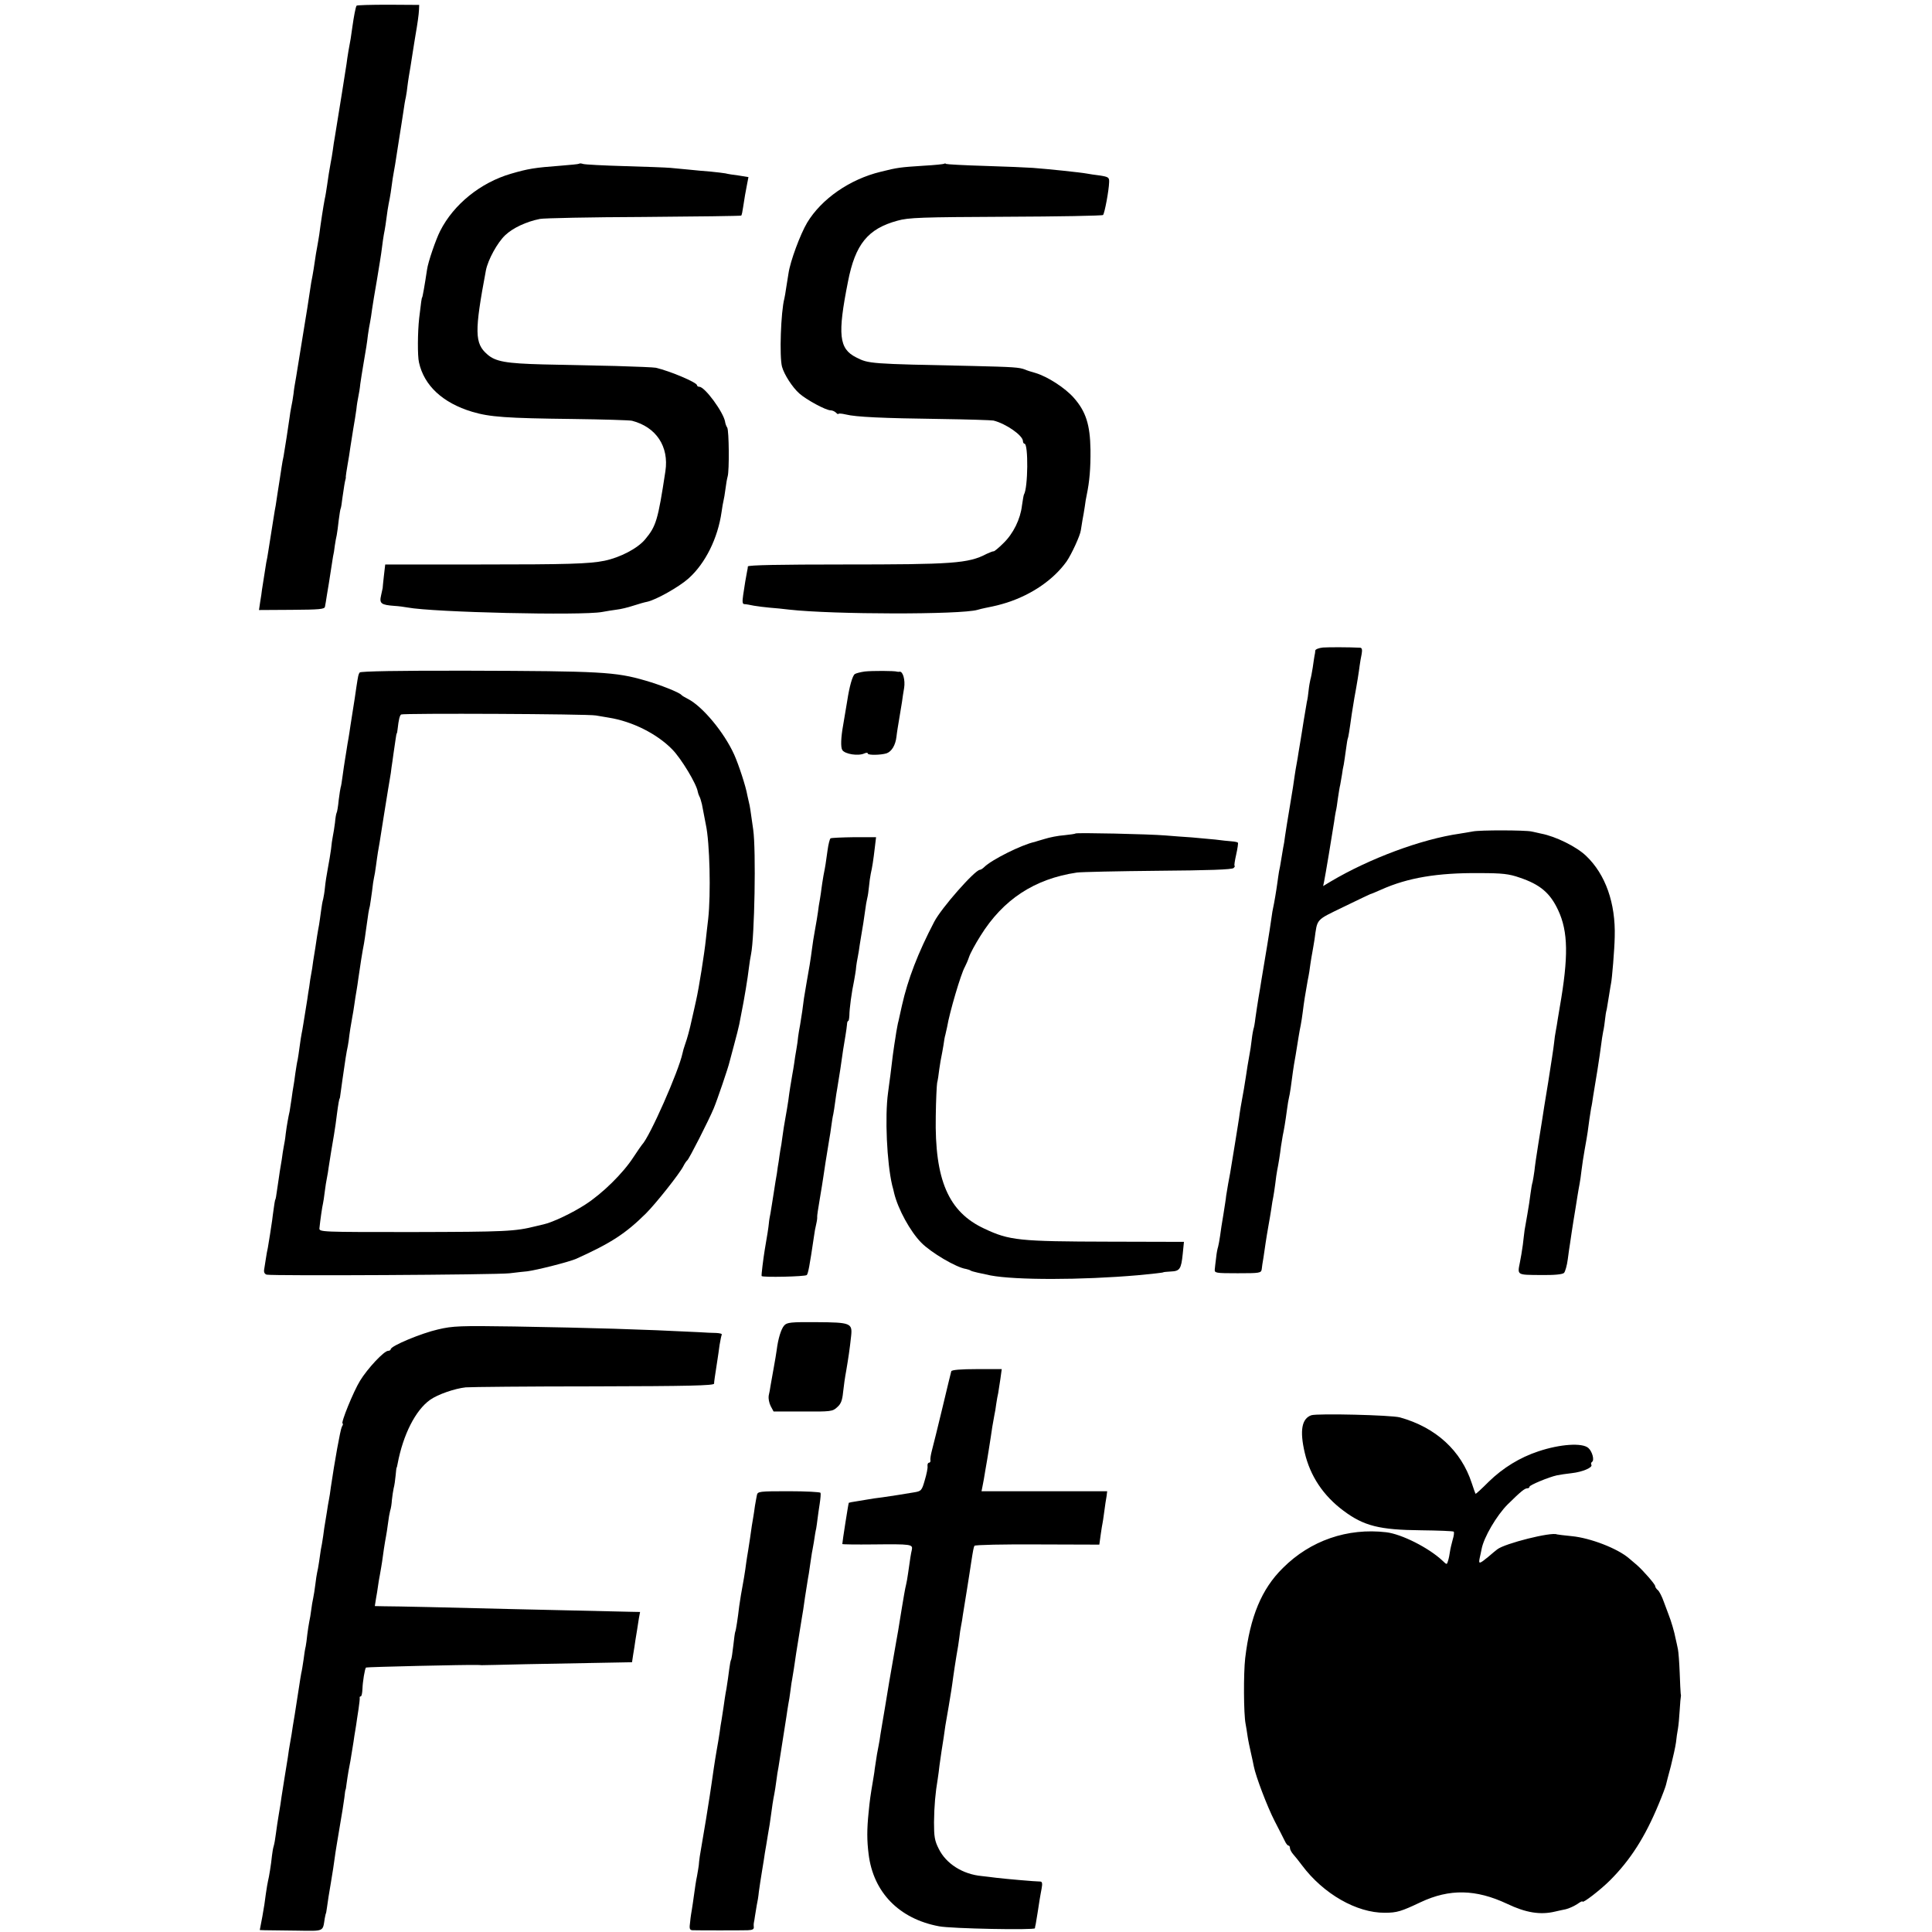
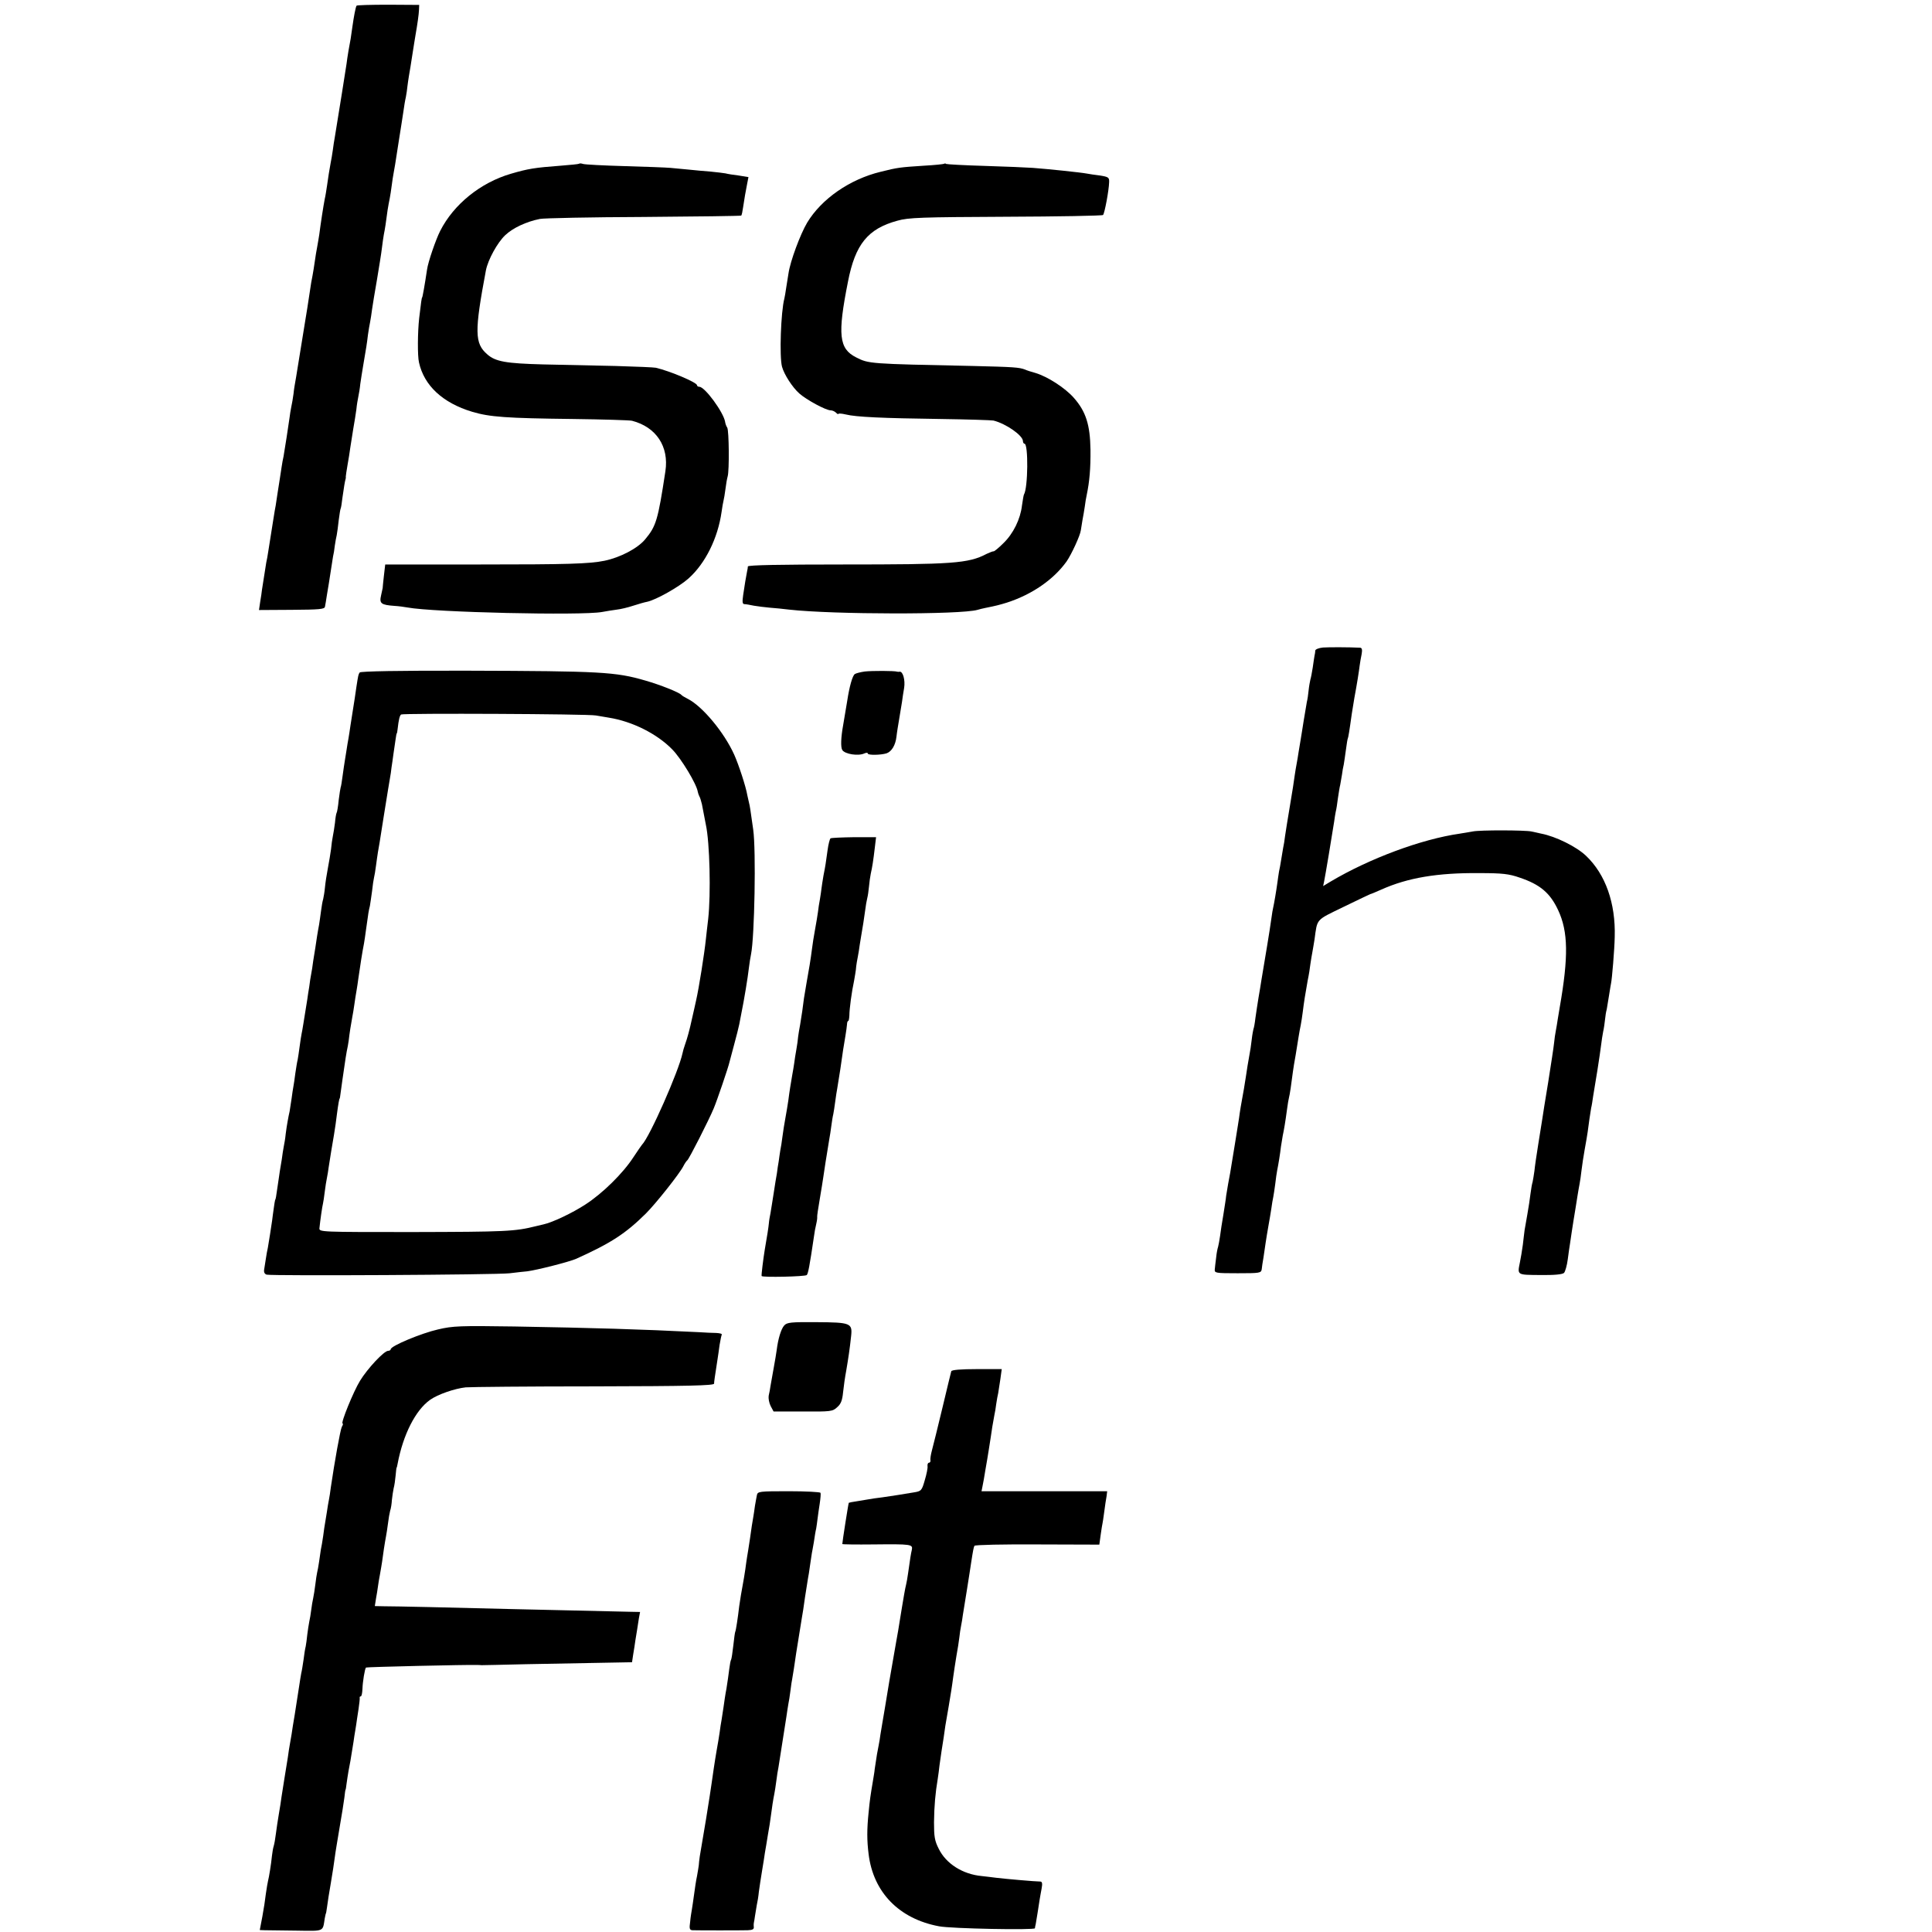
<svg xmlns="http://www.w3.org/2000/svg" version="1.0" width="984pt" height="984pt" viewBox="0 0 984 984" preserveAspectRatio="xMidYMid meet">
  <g transform="translate(0,984) scale(0.1,-0.1)" fill="#000000" stroke="none">
    <path d="M1816 9811 c-5 -8 -14 -56 -21 -106 -3 -23 -7 -50 -9 -62 -6 -30 -17 -94 -21 -128 -3 -24 -39 -245 -60 -375 -3 -14 -7 -43 -10 -65 -3 -22 -8 -51 -11 -65 -8 -44 -11 -64 -18 -113 -4 -27 -9 -59 -12 -70 -7 -36 -21 -127 -28 -182 -3 -16 -7 -46 -11 -65 -4 -19 -8 -46 -10 -60 -3 -22 -11 -75 -20 -119 -2 -15 -12 -76 -20 -131 -2 -14 -6 -38 -9 -55 -5 -30 -30 -183 -42 -259 -3 -21 -8 -48 -10 -60 -2 -11 -7 -39 -9 -61 -3 -22 -8 -53 -12 -70 -3 -16 -7 -39 -8 -50 -4 -32 -27 -178 -31 -200 -3 -11 -7 -36 -10 -55 -3 -19 -7 -46 -9 -59 -2 -13 -7 -45 -11 -70 -4 -25 -8 -55 -10 -66 -4 -17 -16 -98 -38 -235 -3 -19 -7 -44 -10 -55 -4 -25 -18 -113 -22 -140 -1 -11 -5 -38 -9 -61 l-6 -41 167 1 c140 1 167 3 169 16 2 8 6 35 10 60 4 25 9 52 10 60 5 34 18 116 21 135 3 11 7 36 9 55 3 19 7 44 10 55 2 11 7 45 10 75 4 30 8 57 10 60 2 3 6 28 9 55 7 51 13 86 16 95 1 3 2 8 1 12 0 4 4 31 9 60 5 29 12 69 14 88 3 19 10 62 15 95 6 33 13 78 16 100 2 22 7 51 10 65 3 14 8 43 10 65 3 22 10 65 15 95 15 87 19 112 24 155 3 22 8 51 11 65 3 14 7 43 10 65 3 21 14 89 25 151 10 61 22 133 25 160 3 27 8 58 10 70 5 23 12 69 19 124 3 19 8 46 11 60 3 14 7 43 10 65 3 22 7 51 10 65 5 26 7 38 25 155 6 39 13 81 15 95 2 14 7 43 10 65 3 22 8 54 12 70 3 17 7 41 8 55 2 14 5 39 8 55 3 17 11 64 17 105 6 41 14 86 16 100 10 57 17 106 18 130 l1 25 -158 1 c-87 0 -160 -2 -161 -5z" />
    <path d="M2949 9006 c-2 -2 -44 -6 -94 -10 -132 -10 -164 -15 -253 -41 -154 -45 -291 -155 -360 -291 -22 -43 -62 -159 -67 -197 -12 -80 -23 -142 -25 -142 -2 0 -6 -26 -15 -105 -8 -71 -9 -193 -1 -226 26 -118 121 -206 270 -251 90 -27 173 -33 516 -37 151 -2 286 -6 299 -9 123 -32 189 -131 170 -257 -38 -250 -47 -280 -104 -348 -38 -45 -125 -91 -206 -108 -78 -16 -193 -19 -630 -19 l-487 0 -7 -60 c-4 -33 -6 -60 -6 -60 0 0 -4 -17 -8 -37 -10 -42 0 -49 69 -54 19 -1 49 -5 65 -8 133 -25 888 -42 991 -23 23 4 57 10 75 12 19 2 57 11 84 20 28 9 59 18 71 20 46 10 163 76 211 119 86 77 149 205 168 338 3 23 8 50 10 58 2 8 7 35 10 60 3 25 8 53 11 63 9 30 7 234 -2 249 -5 7 -10 21 -11 30 -8 48 -103 178 -131 178 -7 0 -12 4 -12 8 0 14 -137 72 -210 89 -8 2 -100 6 -205 9 -104 2 -271 6 -370 8 -187 5 -241 14 -283 51 -65 56 -66 115 -7 429 11 54 58 140 98 178 39 37 107 69 177 83 19 4 257 9 528 10 271 2 495 5 497 7 3 2 7 22 10 44 8 51 11 71 20 116 l7 36 -49 8 c-26 3 -57 8 -68 11 -11 2 -45 6 -75 9 -30 2 -80 7 -110 10 -30 3 -73 7 -95 9 -22 2 -128 6 -235 9 -107 3 -201 8 -210 11 -9 3 -18 4 -21 1z" />
    <path d="M4809 9006 c-2 -2 -49 -7 -104 -10 -122 -8 -132 -9 -220 -31 -157 -38 -301 -138 -374 -259 -35 -59 -86 -196 -95 -258 -3 -21 -9 -55 -12 -75 -3 -21 -7 -45 -9 -53 -18 -67 -26 -298 -12 -348 11 -40 53 -105 88 -136 36 -32 135 -86 160 -86 8 0 20 -5 27 -12 7 -7 12 -9 12 -6 0 3 17 2 38 -3 52 -13 186 -19 482 -23 140 -2 262 -6 270 -8 64 -16 150 -76 150 -105 0 -7 4 -13 8 -13 20 0 18 -226 -3 -259 -2 -4 -6 -29 -10 -56 -8 -69 -44 -143 -95 -192 -23 -23 -45 -41 -49 -41 -3 1 -19 -5 -36 -13 -93 -49 -173 -54 -732 -54 -318 0 -483 -3 -484 -10 0 -5 -2 -17 -4 -25 -5 -25 -13 -72 -20 -121 -5 -35 -4 -46 7 -46 7 0 29 -4 48 -8 19 -3 55 -8 80 -10 25 -2 70 -6 100 -10 223 -25 875 -26 959 -1 9 3 27 7 41 10 51 10 74 16 109 27 127 41 237 117 303 209 25 36 70 133 73 160 1 8 5 31 8 50 4 19 9 51 12 70 2 19 7 46 10 60 14 67 20 134 19 230 -2 126 -23 194 -85 264 -44 50 -132 107 -194 126 -22 6 -47 14 -55 18 -29 11 -57 13 -265 18 -530 11 -530 11 -595 44 -87 44 -95 115 -41 386 37 190 101 269 252 310 56 16 123 18 552 20 268 1 491 5 495 9 8 8 30 126 31 167 1 24 -3 27 -46 34 -27 3 -57 8 -68 10 -32 6 -195 23 -275 29 -30 2 -140 7 -245 10 -104 3 -192 8 -196 10 -3 3 -8 3 -10 1z" />
    <path d="M6738 6542 c-21 -2 -38 -9 -39 -15 0 -7 -2 -19 -4 -27 -1 -8 -6 -35 -9 -60 -4 -25 -9 -52 -12 -61 -2 -9 -7 -34 -9 -55 -2 -22 -6 -48 -9 -59 -2 -11 -9 -54 -16 -95 -6 -41 -14 -86 -16 -100 -2 -14 -7 -41 -10 -60 -3 -19 -7 -46 -10 -60 -3 -14 -7 -41 -10 -60 -2 -19 -13 -88 -24 -153 -11 -65 -22 -134 -25 -155 -2 -20 -7 -48 -10 -62 -2 -13 -7 -40 -10 -60 -3 -20 -8 -47 -11 -60 -2 -14 -6 -38 -8 -55 -6 -44 -17 -108 -21 -125 -2 -8 -7 -35 -10 -60 -3 -25 -13 -85 -21 -135 -15 -92 -21 -128 -30 -180 -2 -16 -9 -55 -14 -85 -5 -30 -12 -77 -16 -105 -3 -27 -8 -53 -10 -56 -1 -3 -6 -28 -9 -55 -3 -27 -8 -60 -11 -74 -8 -45 -13 -74 -18 -110 -6 -40 -15 -94 -22 -130 -3 -14 -7 -41 -10 -60 -2 -19 -14 -91 -25 -160 -26 -161 -26 -159 -34 -200 -3 -19 -8 -46 -10 -60 -1 -14 -8 -56 -14 -95 -7 -38 -14 -88 -17 -110 -3 -22 -8 -47 -10 -55 -3 -8 -8 -33 -10 -55 -3 -22 -6 -49 -7 -60 -2 -19 4 -20 117 -20 111 0 119 1 122 20 1 11 5 38 9 60 3 22 8 56 11 75 3 19 9 58 14 85 5 28 12 68 15 89 3 21 7 48 10 60 2 12 7 41 10 66 3 25 7 56 10 70 6 29 15 84 19 120 2 14 6 39 9 55 7 33 13 68 22 135 3 25 8 52 10 60 4 14 12 68 20 132 2 15 8 53 14 85 5 32 12 74 15 93 3 19 8 46 11 60 3 14 7 43 10 65 6 49 13 94 25 160 6 28 12 66 14 85 3 19 7 46 10 60 3 14 7 43 11 65 15 108 4 96 148 166 72 35 133 64 136 65 3 0 29 11 56 23 134 60 285 86 500 84 117 0 151 -4 205 -23 104 -35 155 -78 196 -166 51 -109 53 -237 8 -494 -2 -14 -7 -41 -10 -60 -3 -19 -7 -46 -10 -60 -3 -14 -7 -42 -9 -63 -2 -21 -16 -111 -30 -200 -15 -89 -28 -173 -30 -187 -2 -14 -11 -70 -20 -125 -9 -55 -18 -117 -20 -139 -3 -21 -7 -46 -9 -55 -3 -9 -8 -36 -11 -61 -3 -25 -10 -72 -16 -105 -6 -33 -12 -69 -14 -80 -1 -11 -6 -45 -9 -75 -4 -30 -11 -71 -15 -90 -13 -65 -16 -63 103 -64 73 -1 114 3 122 11 6 7 15 38 19 70 4 31 9 66 11 77 2 11 6 38 9 61 6 40 11 70 20 125 3 17 7 45 10 63 3 17 7 43 10 57 3 14 7 45 10 70 3 25 10 72 16 105 6 33 13 73 15 88 5 42 14 100 18 124 3 11 7 38 10 59 4 22 13 82 22 134 8 52 17 111 19 130 2 19 7 49 10 65 4 17 8 46 10 65 2 19 5 37 6 40 2 6 2 6 14 80 5 30 9 57 10 60 5 20 18 176 19 238 5 172 -47 319 -146 413 -49 47 -155 99 -228 113 -14 3 -36 8 -50 11 -29 7 -264 8 -300 0 -13 -2 -42 -7 -65 -11 -196 -28 -461 -127 -658 -244 l-38 -23 5 24 c5 23 41 238 51 304 2 17 6 39 8 50 3 11 8 42 11 68 4 27 9 59 12 70 2 12 6 36 9 52 2 17 6 39 9 51 2 12 7 45 11 75 4 30 8 56 10 59 2 4 7 31 20 125 2 11 8 47 13 80 14 75 23 133 27 165 2 14 6 40 10 58 4 22 2 32 -7 33 -59 3 -160 3 -190 1z" />
    <path d="M1832 6415 c-7 -11 -7 -11 -17 -75 -6 -45 -10 -67 -19 -125 -3 -16 -7 -48 -11 -70 -3 -23 -8 -52 -10 -65 -3 -14 -7 -41 -10 -60 -3 -19 -7 -44 -9 -56 -2 -12 -7 -45 -11 -75 -4 -30 -8 -56 -10 -59 -1 -3 -6 -32 -10 -65 -3 -32 -8 -62 -11 -66 -2 -3 -6 -26 -8 -50 -3 -24 -8 -55 -11 -69 -3 -14 -7 -43 -9 -65 -3 -22 -10 -65 -16 -96 -6 -31 -13 -76 -15 -99 -2 -23 -7 -50 -9 -59 -3 -9 -8 -36 -11 -61 -3 -25 -8 -56 -10 -70 -3 -14 -7 -40 -10 -57 -3 -18 -7 -45 -9 -60 -3 -16 -7 -46 -11 -68 -3 -23 -7 -52 -10 -65 -3 -13 -7 -42 -10 -65 -4 -22 -8 -51 -10 -65 -19 -117 -25 -158 -29 -175 -2 -11 -7 -40 -10 -65 -3 -25 -8 -55 -10 -67 -3 -11 -8 -43 -12 -70 -3 -26 -8 -57 -10 -68 -2 -10 -6 -37 -9 -60 -3 -22 -8 -51 -10 -65 -3 -14 -8 -36 -10 -50 -3 -14 -7 -43 -10 -65 -2 -22 -7 -51 -10 -65 -3 -14 -7 -43 -10 -65 -4 -22 -8 -49 -10 -60 -1 -11 -7 -45 -11 -75 -8 -58 -10 -68 -13 -72 -1 -2 -4 -21 -7 -43 -3 -22 -7 -49 -8 -60 -4 -30 -18 -117 -22 -140 -3 -11 -7 -36 -10 -55 -3 -19 -7 -45 -9 -57 -2 -13 3 -22 13 -25 34 -7 1169 -1 1237 7 39 5 79 9 90 10 48 6 214 48 250 64 177 80 251 128 355 231 50 50 170 201 190 240 7 14 16 27 20 30 9 6 111 207 135 265 18 43 75 211 80 235 2 8 13 49 24 90 11 41 23 87 26 103 3 15 7 38 10 52 15 73 34 189 39 235 3 25 8 56 11 70 18 89 26 530 11 635 -15 107 -17 120 -21 135 -2 8 -6 26 -9 40 -7 43 -44 156 -67 207 -51 113 -161 245 -235 283 -16 8 -31 17 -34 21 -12 13 -107 51 -184 73 -151 44 -227 48 -899 50 -357 1 -551 -3 -555 -9z m1203 -219 c17 -3 46 -8 65 -11 120 -19 246 -82 324 -162 46 -47 124 -176 130 -216 1 -6 5 -17 8 -23 4 -6 9 -24 13 -40 10 -54 15 -79 20 -104 20 -91 26 -353 12 -480 -4 -36 -10 -83 -12 -105 -7 -68 -35 -247 -50 -312 -3 -13 -7 -33 -10 -45 -5 -23 -18 -78 -20 -88 -1 -3 -5 -18 -9 -35 -4 -16 -12 -41 -17 -55 -5 -14 -11 -34 -13 -45 -19 -90 -167 -426 -206 -465 -3 -3 -22 -31 -44 -64 -53 -82 -158 -185 -245 -241 -66 -43 -167 -91 -213 -101 -10 -2 -27 -6 -38 -9 -108 -27 -153 -29 -630 -30 -469 0 -475 0 -473 20 4 39 14 110 18 125 2 8 6 35 9 60 3 25 8 56 11 70 3 14 7 39 9 55 8 52 17 108 27 165 5 30 12 78 15 105 7 54 12 80 14 80 1 0 3 14 5 30 2 17 6 46 9 65 3 19 8 53 11 75 3 22 8 54 11 70 4 17 8 41 10 55 4 36 12 87 18 118 3 15 8 45 11 67 3 22 8 54 11 70 3 17 7 44 9 60 8 57 21 141 29 180 2 11 7 45 11 75 11 80 13 93 19 116 2 12 7 45 11 75 3 30 8 61 10 69 2 8 7 35 10 60 3 25 8 56 10 70 5 28 8 43 30 185 23 142 25 156 31 190 3 17 7 41 8 55 2 14 7 45 10 70 4 25 9 59 11 75 2 17 5 30 6 30 1 0 3 9 4 20 6 53 11 70 18 76 10 7 954 3 992 -5z" />
    <path d="M4405 6420 c-22 -3 -45 -9 -51 -13 -12 -7 -28 -64 -39 -137 -8 -46 -15 -88 -21 -125 -11 -61 -13 -111 -4 -125 13 -21 82 -32 113 -17 9 4 17 4 17 -1 0 -9 65 -8 95 1 26 9 46 41 51 86 2 20 9 61 14 91 5 30 11 69 14 85 2 17 7 49 11 72 6 39 -6 84 -23 82 -4 -1 -9 -1 -12 0 -13 5 -130 5 -165 1z" />
-     <path d="M5478 5595 c-1 -2 -28 -6 -58 -9 -30 -2 -75 -11 -100 -19 -25 -7 -47 -14 -50 -15 -66 -14 -220 -91 -257 -128 -8 -8 -18 -14 -22 -14 -25 0 -197 -195 -233 -265 -83 -159 -134 -292 -164 -425 -8 -36 -16 -72 -18 -81 -3 -9 -7 -34 -11 -55 -3 -22 -8 -50 -10 -64 -4 -23 -10 -71 -20 -155 -2 -16 -8 -57 -12 -90 -17 -122 -6 -358 21 -472 4 -13 8 -31 10 -40 20 -82 82 -195 138 -252 50 -51 179 -127 228 -134 8 -2 20 -5 25 -9 6 -4 51 -14 100 -24 127 -24 462 -24 750 1 65 6 130 13 130 15 0 1 17 3 38 4 46 2 53 12 61 91 l6 60 -382 1 c-457 1 -507 6 -634 66 -184 85 -254 249 -248 573 1 83 5 159 7 170 3 11 8 43 11 70 4 28 9 57 11 65 2 8 6 33 10 55 3 22 7 47 10 55 2 8 6 26 9 40 12 73 70 270 90 305 6 11 16 34 22 52 6 18 32 66 58 107 115 185 275 290 491 322 22 3 208 7 413 9 258 2 377 6 385 14 6 6 8 11 5 11 -3 0 1 26 8 57 7 31 11 59 9 61 -2 3 -17 6 -32 7 -15 1 -53 5 -83 9 -30 3 -84 8 -120 11 -36 2 -96 7 -135 10 -83 7 -452 15 -457 10z" />
    <path d="M4230 5570 c-4 -3 -11 -30 -15 -60 -4 -30 -9 -62 -10 -70 -1 -8 -6 -35 -11 -60 -4 -25 -9 -54 -10 -65 -1 -11 -5 -36 -8 -55 -4 -19 -8 -48 -10 -65 -2 -16 -9 -57 -15 -90 -6 -33 -13 -76 -15 -95 -7 -55 -16 -110 -28 -175 -12 -68 -16 -95 -22 -145 -3 -19 -8 -51 -11 -70 -4 -19 -8 -46 -10 -60 -1 -14 -5 -43 -9 -65 -4 -22 -9 -53 -11 -70 -2 -16 -7 -43 -10 -60 -7 -41 -14 -82 -20 -130 -3 -22 -10 -62 -15 -90 -5 -27 -12 -70 -15 -95 -3 -25 -8 -56 -11 -70 -2 -14 -6 -38 -8 -55 -3 -16 -7 -43 -9 -60 -3 -16 -11 -64 -17 -105 -6 -41 -14 -86 -16 -100 -3 -14 -7 -36 -8 -50 -2 -22 -9 -66 -21 -135 -7 -42 -18 -130 -16 -134 3 -8 223 -3 230 5 7 8 14 43 37 199 2 17 7 44 11 60 4 17 6 33 5 37 -1 3 5 44 13 90 8 45 16 99 19 118 4 30 14 93 30 190 3 14 7 43 10 65 3 22 7 49 10 60 2 11 7 40 10 65 3 25 8 54 10 65 2 11 9 56 16 100 13 91 16 113 26 170 4 22 7 48 8 58 0 9 3 17 6 17 3 0 5 12 6 28 0 33 12 122 24 177 4 22 8 47 9 55 0 8 3 26 5 40 3 14 7 39 10 55 2 17 7 46 10 65 12 70 16 96 22 140 3 25 8 54 11 65 3 11 7 38 9 60 2 22 6 51 9 65 7 30 13 67 21 136 l6 50 -112 0 c-61 -1 -115 -3 -120 -6z" />
    <path d="M3994 3089 c-16 -18 -31 -68 -38 -124 -2 -16 -9 -57 -15 -90 -6 -33 -13 -73 -16 -90 -2 -16 -7 -41 -10 -54 -2 -13 2 -36 10 -52 l15 -28 150 0 c141 -1 151 0 174 22 19 16 26 35 30 76 3 29 10 79 16 110 10 59 18 110 25 177 7 65 -3 69 -176 70 -130 1 -151 -1 -165 -17z" />
    <path d="M2231 3069 c-84 -19 -241 -84 -241 -101 0 -4 -6 -8 -13 -8 -21 0 -105 -90 -143 -152 -34 -55 -100 -218 -89 -218 3 0 2 -8 -4 -17 -8 -16 -37 -179 -56 -308 -3 -23 -7 -52 -10 -65 -3 -13 -7 -40 -10 -60 -3 -20 -7 -45 -9 -55 -2 -11 -7 -42 -10 -68 -4 -27 -9 -58 -12 -70 -2 -12 -6 -39 -9 -62 -3 -22 -8 -47 -10 -55 -2 -8 -6 -35 -9 -60 -3 -25 -8 -56 -11 -70 -3 -14 -8 -41 -10 -60 -2 -19 -7 -46 -10 -60 -3 -14 -7 -43 -10 -65 -2 -22 -6 -49 -8 -60 -3 -11 -8 -42 -11 -68 -4 -27 -9 -59 -12 -70 -2 -12 -7 -40 -10 -62 -9 -57 -11 -72 -23 -148 -6 -37 -14 -82 -16 -100 -3 -17 -7 -41 -9 -52 -2 -11 -7 -40 -10 -65 -4 -25 -12 -72 -17 -105 -5 -33 -12 -76 -15 -95 -2 -19 -9 -60 -14 -90 -5 -30 -12 -75 -15 -100 -3 -25 -8 -53 -11 -62 -3 -9 -7 -32 -9 -50 -4 -42 -15 -109 -20 -128 -2 -8 -7 -37 -11 -65 -3 -27 -11 -80 -18 -117 l-13 -68 26 -1 c14 0 86 -1 159 -2 146 -2 135 -7 146 63 3 14 5 25 6 25 1 0 3 16 6 35 2 19 11 73 19 120 8 47 17 105 20 130 3 25 15 95 25 155 11 61 21 128 24 150 2 22 5 40 6 40 1 0 3 14 5 30 2 17 7 46 10 65 8 40 11 58 20 115 4 22 8 51 10 65 3 14 6 39 9 55 2 17 8 53 12 80 4 28 7 53 6 58 -1 4 1 7 5 7 5 0 8 17 9 38 1 36 12 103 18 109 2 3 522 15 564 13 6 0 18 0 25 -1 6 0 109 2 227 5 118 2 288 5 377 7 l162 3 6 40 c4 23 9 55 11 71 3 17 7 41 9 55 2 14 6 40 9 58 l6 32 -52 1 c-60 1 -275 6 -613 14 -310 8 -580 14 -638 14 l-48 1 6 38 c4 20 8 48 10 62 2 14 6 41 10 60 4 19 8 49 11 65 4 33 14 99 20 130 2 11 7 40 10 65 3 25 8 54 11 65 4 11 8 36 9 55 2 19 6 46 9 60 4 14 8 43 10 65 2 22 4 40 5 40 1 0 3 8 5 19 28 149 91 273 165 326 39 28 126 58 182 64 24 2 318 5 654 5 481 1 611 4 611 14 0 11 4 35 18 127 2 14 7 45 10 70 4 24 9 48 11 52 3 5 -10 8 -28 9 -18 0 -58 2 -88 4 -299 15 -540 22 -940 29 -276 4 -313 3 -389 -15z" />
    <path d="M4845 2856 c-2 -6 -22 -90 -45 -186 -23 -96 -47 -193 -53 -215 -6 -22 -10 -46 -8 -52 1 -7 -2 -13 -8 -13 -5 0 -8 -8 -7 -17 2 -9 -5 -42 -14 -72 -15 -53 -18 -56 -56 -62 -59 -10 -104 -17 -159 -25 -27 -3 -59 -8 -70 -10 -10 -2 -37 -6 -60 -10 -22 -3 -41 -7 -42 -8 -2 -2 -33 -199 -33 -210 0 -2 71 -3 158 -2 194 2 202 1 196 -28 -5 -21 -8 -41 -19 -119 -3 -23 -8 -49 -10 -57 -2 -8 -7 -31 -10 -50 -3 -19 -8 -48 -11 -65 -3 -16 -7 -41 -9 -55 -5 -34 -16 -98 -21 -124 -2 -11 -18 -102 -35 -201 -16 -99 -32 -193 -35 -210 -3 -16 -7 -43 -10 -60 -2 -16 -6 -41 -9 -55 -5 -23 -11 -57 -20 -120 -1 -14 -6 -41 -9 -60 -13 -77 -16 -98 -22 -160 -9 -87 -9 -143 0 -214 24 -194 155 -329 359 -367 62 -12 486 -20 488 -10 0 4 2 13 4 21 3 17 16 96 20 125 2 11 6 36 10 56 5 26 3 36 -7 36 -24 0 -172 13 -223 19 -27 4 -61 7 -75 9 -97 9 -182 63 -219 139 -21 41 -24 63 -24 135 1 84 7 150 19 221 3 19 7 50 9 69 3 19 7 50 10 70 3 20 8 51 11 70 5 39 12 84 19 121 4 23 8 45 20 120 2 14 7 45 10 70 3 25 11 72 16 105 6 33 13 76 15 95 2 19 6 46 9 60 3 14 7 39 9 55 3 17 12 75 21 130 9 55 18 116 21 135 10 65 13 80 17 87 3 5 147 8 320 7 l316 -1 7 51 c4 28 8 53 9 56 1 3 5 30 9 60 4 30 9 66 12 80 l3 25 -320 0 -320 0 5 25 c3 14 10 52 15 85 6 33 13 76 16 95 3 19 8 51 11 70 5 36 10 68 18 110 3 14 8 41 10 60 3 19 7 44 10 55 2 11 7 43 11 71 l7 51 -127 0 c-81 0 -128 -4 -130 -11z" />
-     <path d="M6679 2632 c-49 -17 -60 -78 -34 -190 28 -120 95 -220 197 -296 104 -78 184 -98 395 -100 89 -1 165 -4 167 -7 3 -3 1 -21 -5 -40 -5 -19 -12 -46 -14 -61 -2 -15 -6 -36 -10 -48 -6 -20 -6 -20 -28 1 -70 66 -209 136 -287 145 -197 23 -386 -42 -526 -182 -109 -107 -167 -249 -192 -459 -9 -78 -8 -285 2 -335 3 -14 7 -42 10 -62 3 -21 11 -59 17 -85 6 -27 13 -58 15 -70 10 -51 68 -204 106 -278 23 -44 46 -90 52 -102 6 -13 14 -23 19 -23 4 0 7 -6 7 -13 0 -7 8 -22 18 -33 9 -10 29 -35 43 -54 109 -146 279 -243 422 -242 62 0 84 7 183 54 147 69 281 66 439 -8 96 -46 170 -58 245 -40 14 3 39 9 55 12 17 4 42 16 58 26 15 11 27 17 27 13 0 -11 91 59 140 108 104 104 179 221 249 391 18 43 34 86 36 95 2 9 13 52 25 96 11 44 23 98 26 120 2 22 7 54 10 70 3 17 7 59 9 95 2 36 5 67 6 70 1 3 0 10 -1 15 -1 6 -3 53 -5 105 -2 52 -6 106 -9 120 -3 14 -8 39 -12 55 -6 33 -23 90 -35 120 -4 11 -15 41 -25 67 -9 26 -23 53 -30 59 -8 6 -14 16 -14 21 0 9 -61 79 -93 107 -10 9 -28 24 -40 34 -59 51 -198 104 -291 113 -39 4 -73 8 -76 9 -27 14 -266 -46 -304 -76 -6 -4 -27 -22 -47 -39 -44 -36 -49 -37 -43 -7 3 12 7 33 10 47 11 60 77 172 133 228 69 68 87 82 101 82 5 0 10 3 10 8 0 8 98 49 140 58 14 3 48 8 75 11 55 6 109 29 100 43 -3 5 -1 11 3 14 14 8 2 53 -18 71 -31 28 -145 20 -255 -17 -94 -31 -180 -84 -252 -154 -36 -36 -66 -64 -68 -62 -1 2 -10 26 -19 54 -54 166 -183 284 -366 335 -44 12 -419 21 -451 11z" />
    <path d="M3855 2225 c-2 -11 -7 -36 -10 -55 -2 -19 -7 -46 -9 -60 -3 -14 -10 -61 -16 -105 -7 -44 -13 -87 -15 -95 -1 -8 -6 -37 -9 -63 -4 -27 -9 -57 -11 -67 -7 -37 -17 -96 -20 -120 -7 -61 -17 -125 -20 -130 -2 -3 -6 -34 -10 -70 -4 -36 -9 -68 -11 -72 -3 -4 -7 -26 -10 -50 -3 -24 -9 -68 -14 -98 -6 -30 -12 -73 -15 -95 -3 -22 -8 -51 -10 -65 -3 -14 -7 -43 -10 -65 -3 -22 -10 -62 -15 -90 -9 -51 -21 -134 -26 -170 -1 -11 -14 -92 -28 -180 -15 -88 -29 -173 -32 -190 -2 -16 -5 -37 -5 -45 -1 -8 -5 -33 -9 -55 -5 -22 -11 -64 -15 -94 -4 -30 -9 -63 -11 -75 -2 -12 -7 -40 -9 -64 -5 -35 -3 -42 12 -43 30 -1 246 -1 281 0 25 1 33 5 31 18 -1 10 0 20 1 23 1 3 3 16 5 30 2 14 6 39 9 55 4 17 9 48 11 70 3 22 10 69 16 105 6 36 13 79 15 95 3 17 10 57 15 90 6 33 13 76 15 95 5 40 12 86 18 115 2 11 7 40 10 65 3 25 8 56 11 70 5 32 32 202 40 255 3 23 8 52 10 65 3 14 8 45 11 70 3 25 7 52 9 60 3 15 13 80 20 130 6 35 24 150 29 180 3 14 10 61 16 105 7 44 14 87 15 95 2 8 7 40 11 70 4 30 9 57 9 60 1 3 5 28 10 55 4 28 9 59 12 70 2 11 5 34 7 50 2 17 7 51 11 77 4 26 6 51 4 55 -2 4 -75 8 -162 8 -150 0 -158 -1 -162 -20z" />
  </g>
</svg>